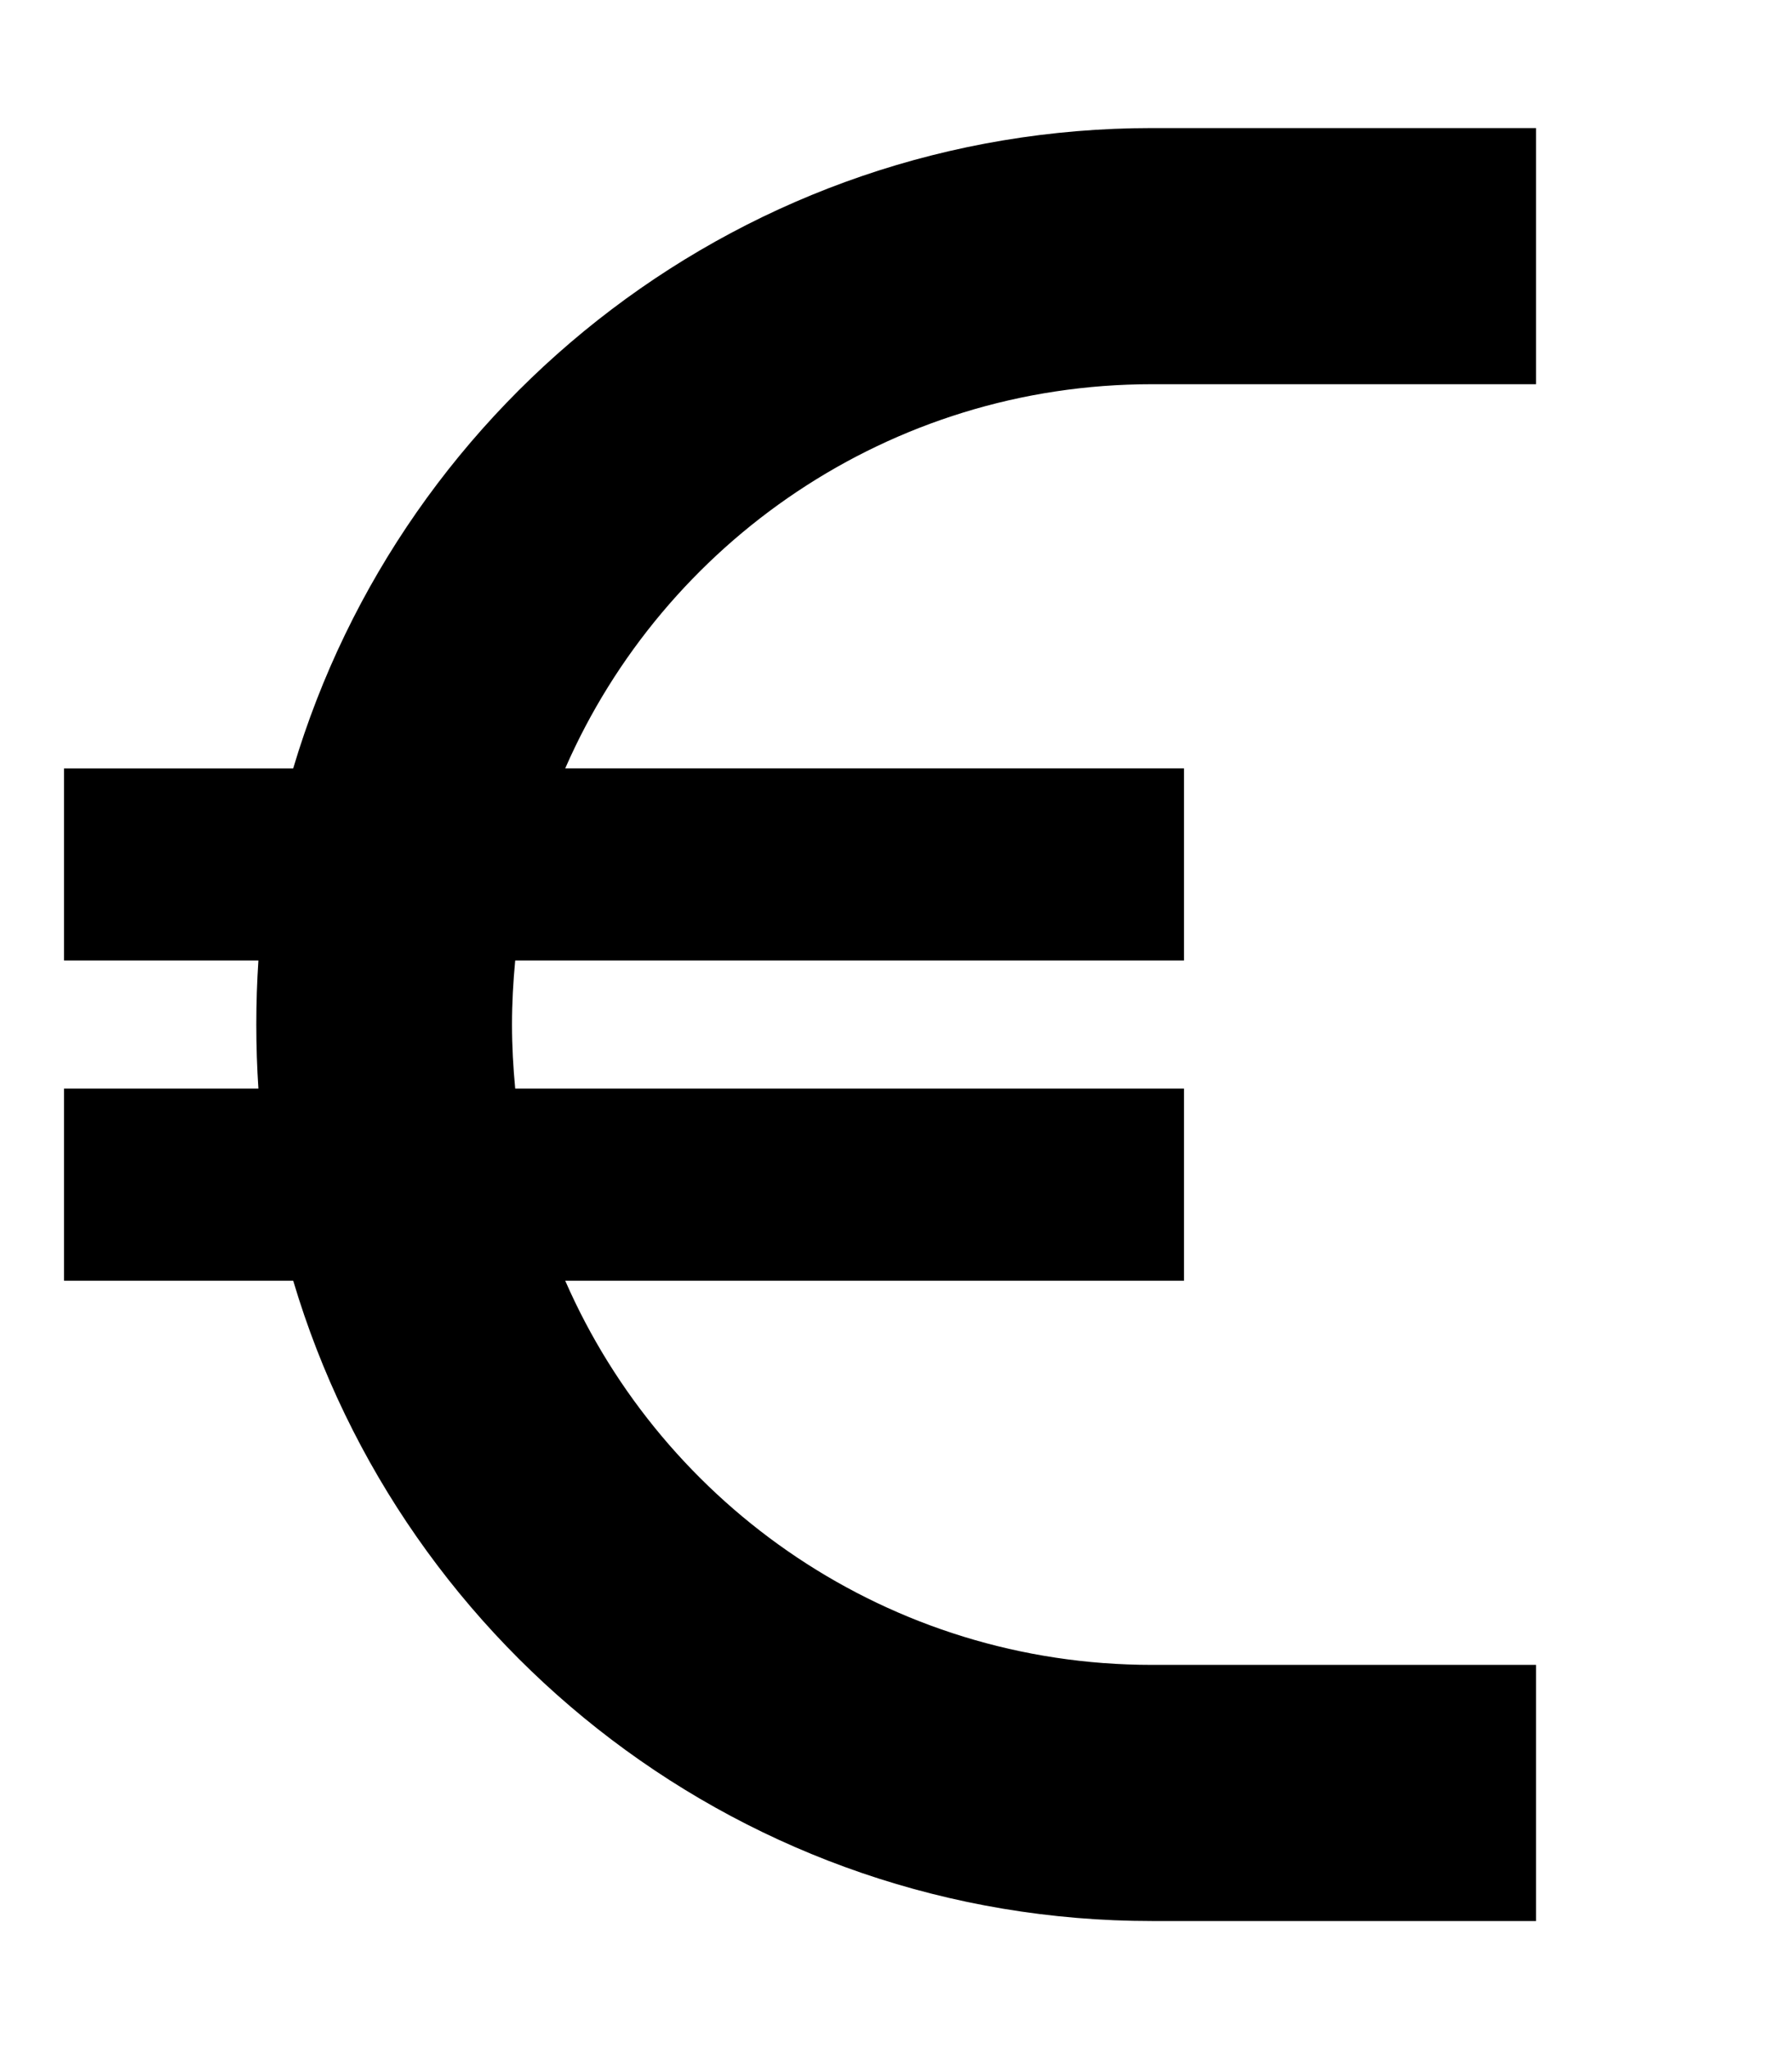
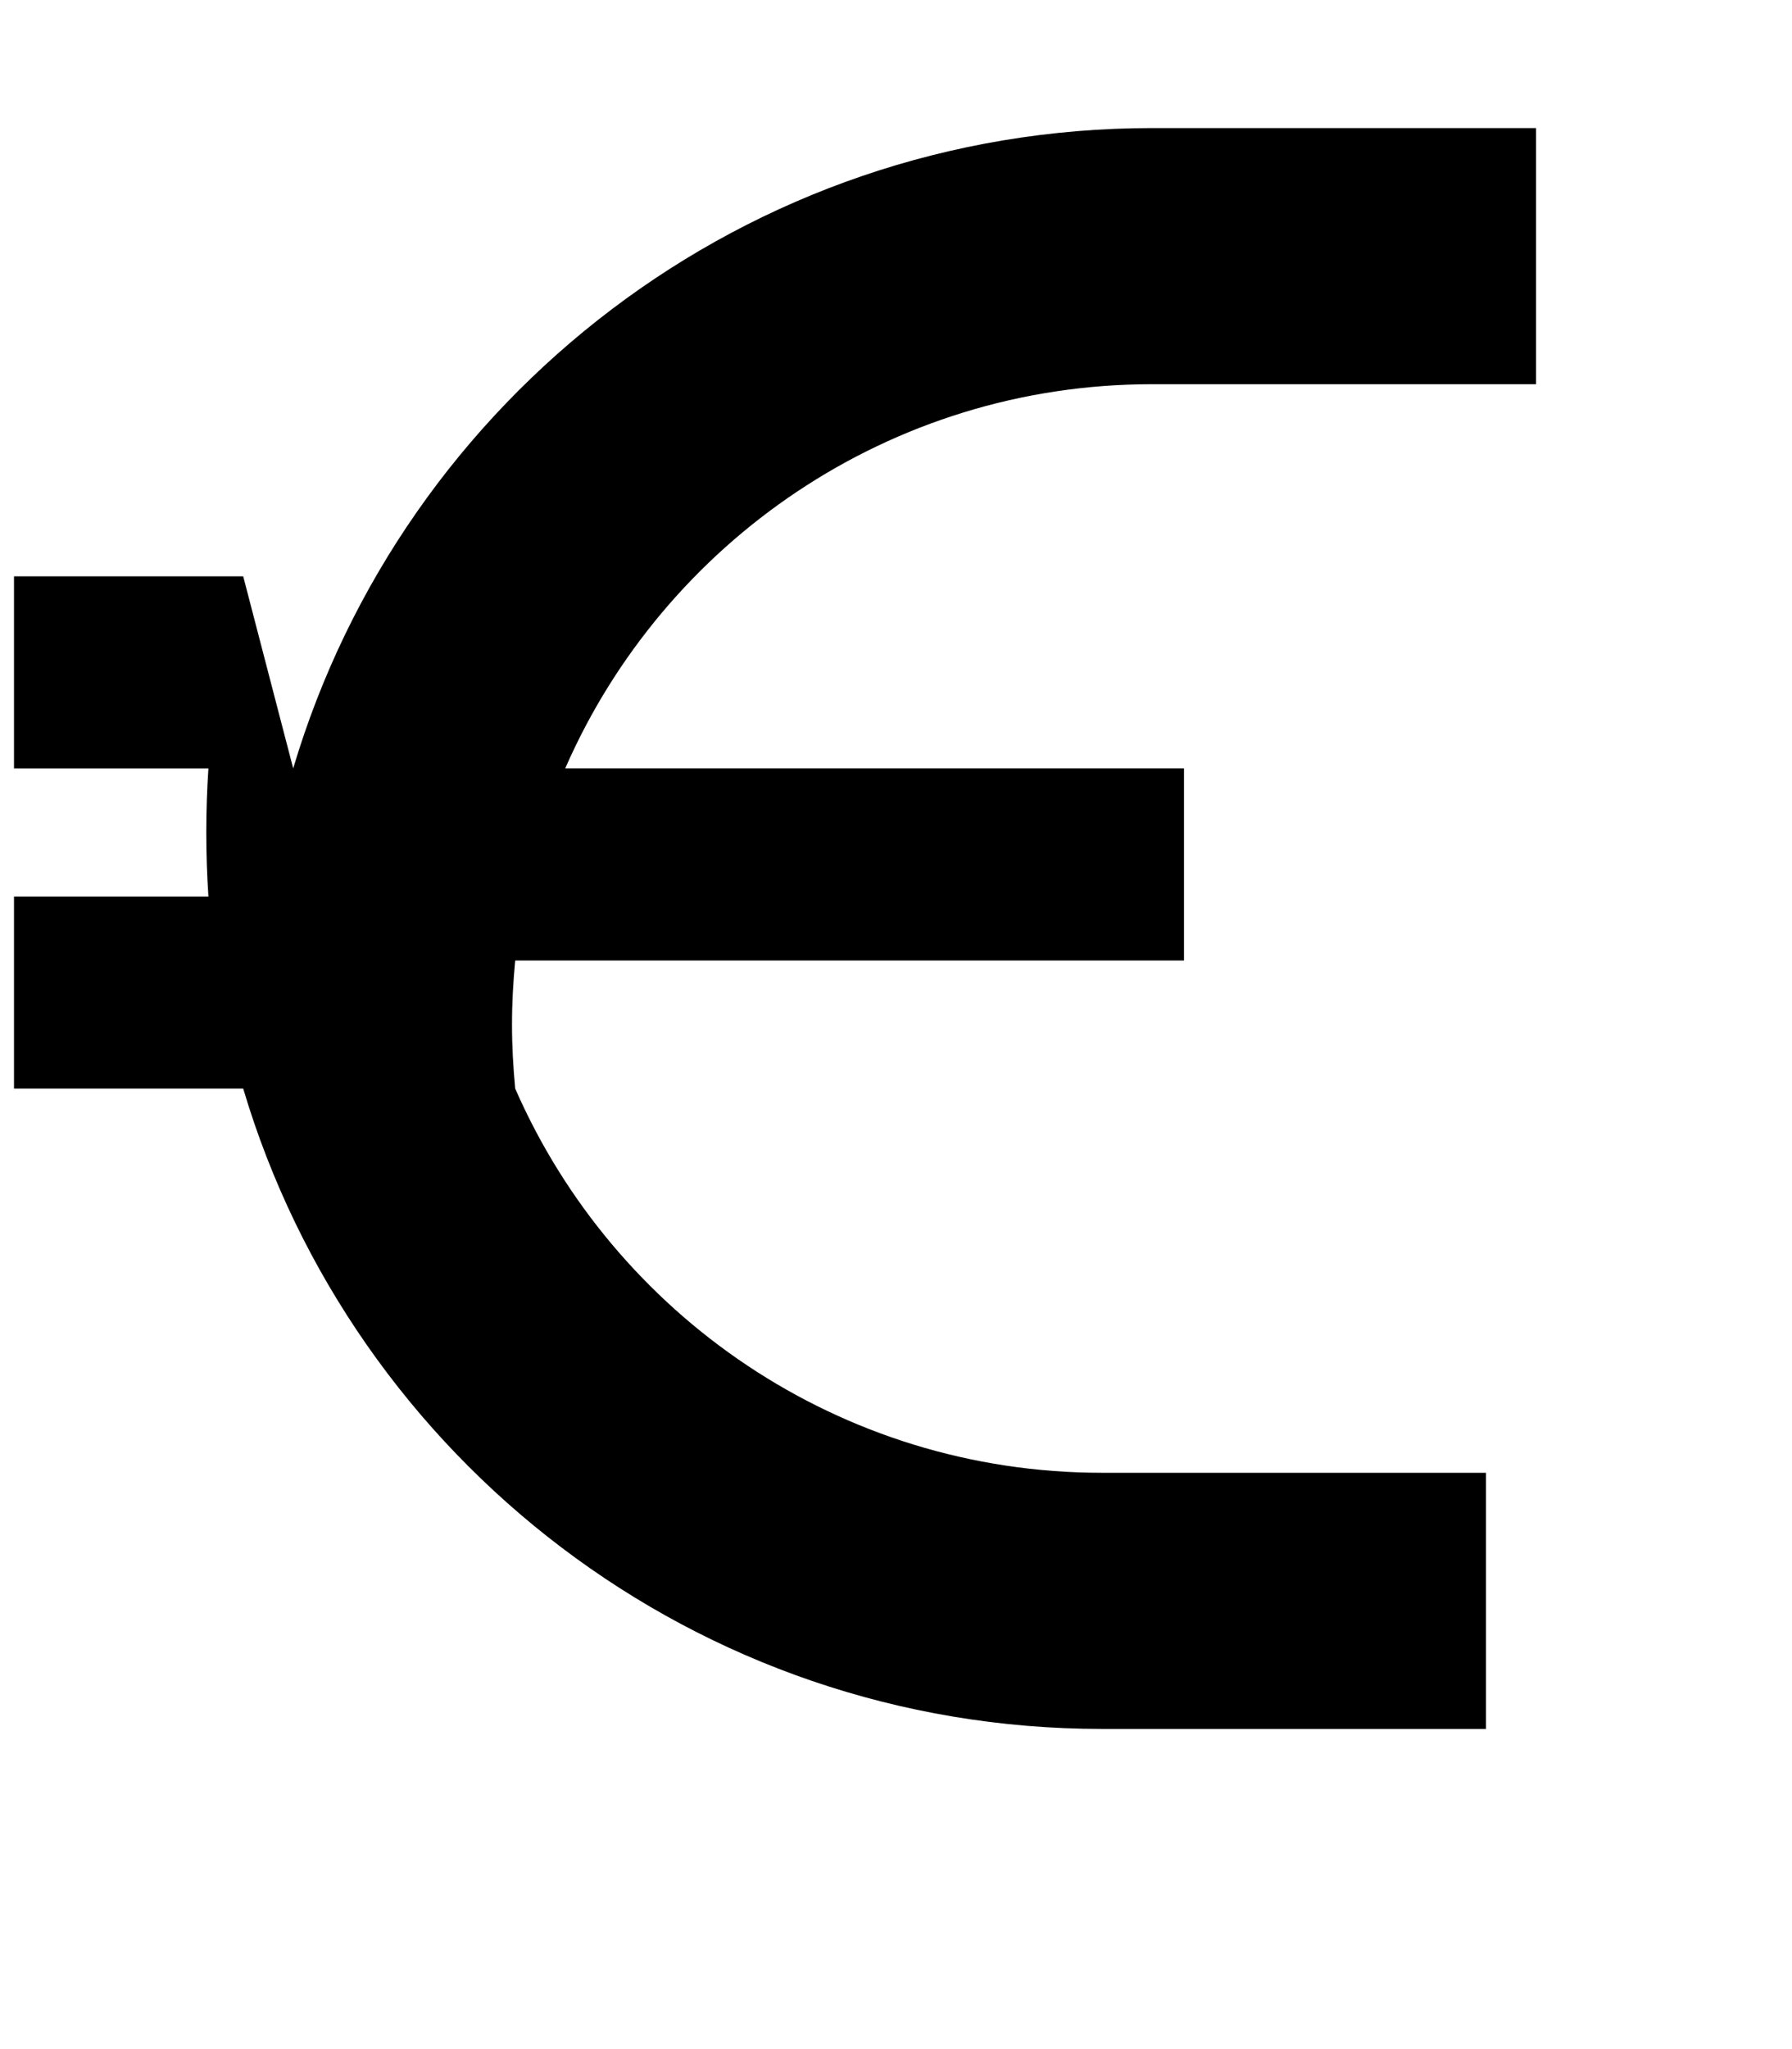
<svg xmlns="http://www.w3.org/2000/svg" viewBox="0 0 448 512">
-   <path fill="currentColor" d="M73.3 192C100.8 99.5 186.5 32 288 32l96 0 0 64-96 0c-65.6 0-122 39.5-146.7 96l154.7 0 0 48-167.2 0c-.5 5.3-.8 10.6-.8 16s.3 10.7 .8 16l167.2 0 0 48-154.7 0c24.7 56.5 81.1 96 146.7 96l96 0 0 64-96 0c-101.5 0-187.2-67.5-214.7-160l-57.3 0 0-48 48.6 0c-.7-10.5-.7-21.5 0-32l-48.6 0 0-48 57.3 0z" />
+   <path fill="currentColor" d="M73.3 192C100.8 99.5 186.5 32 288 32l96 0 0 64-96 0c-65.6 0-122 39.5-146.7 96l154.7 0 0 48-167.2 0c-.5 5.3-.8 10.6-.8 16s.3 10.7 .8 16c24.7 56.5 81.1 96 146.7 96l96 0 0 64-96 0c-101.5 0-187.2-67.5-214.7-160l-57.3 0 0-48 48.6 0c-.7-10.5-.7-21.5 0-32l-48.6 0 0-48 57.3 0z" />
</svg>